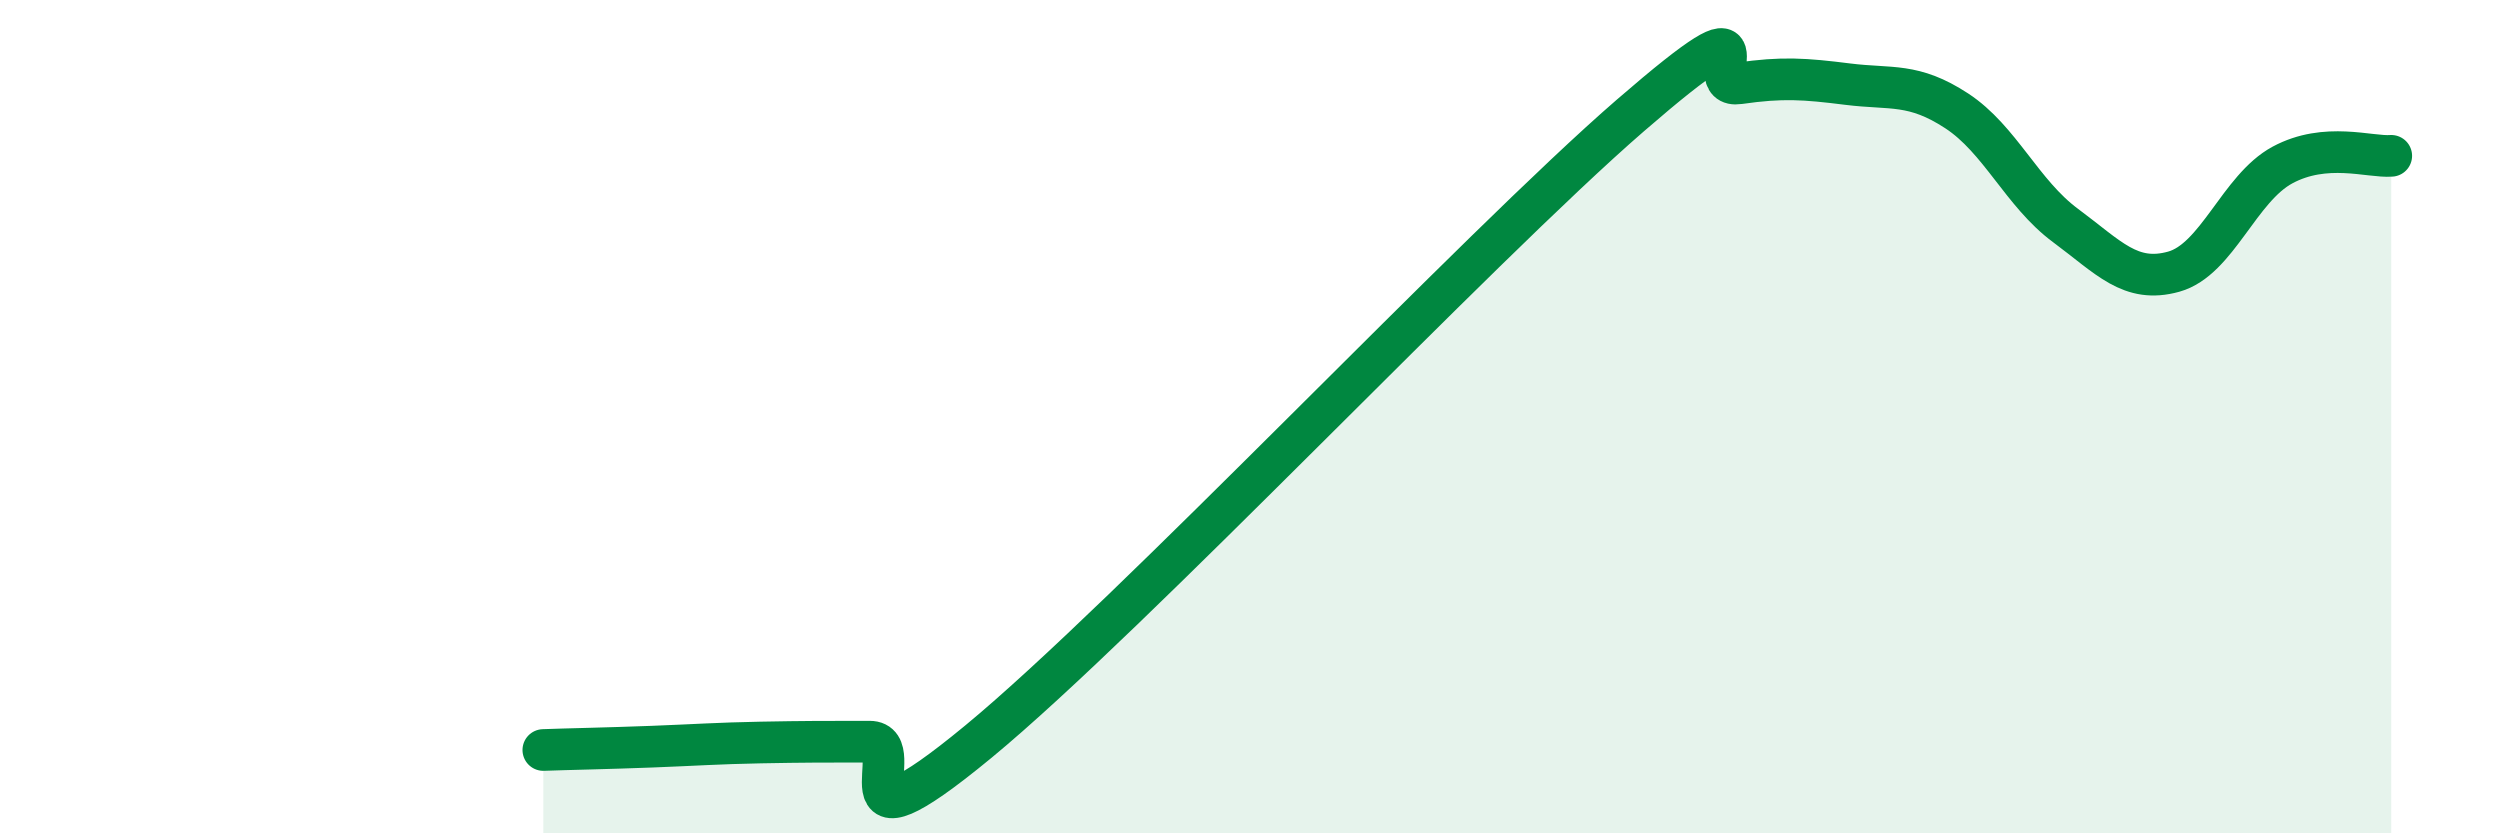
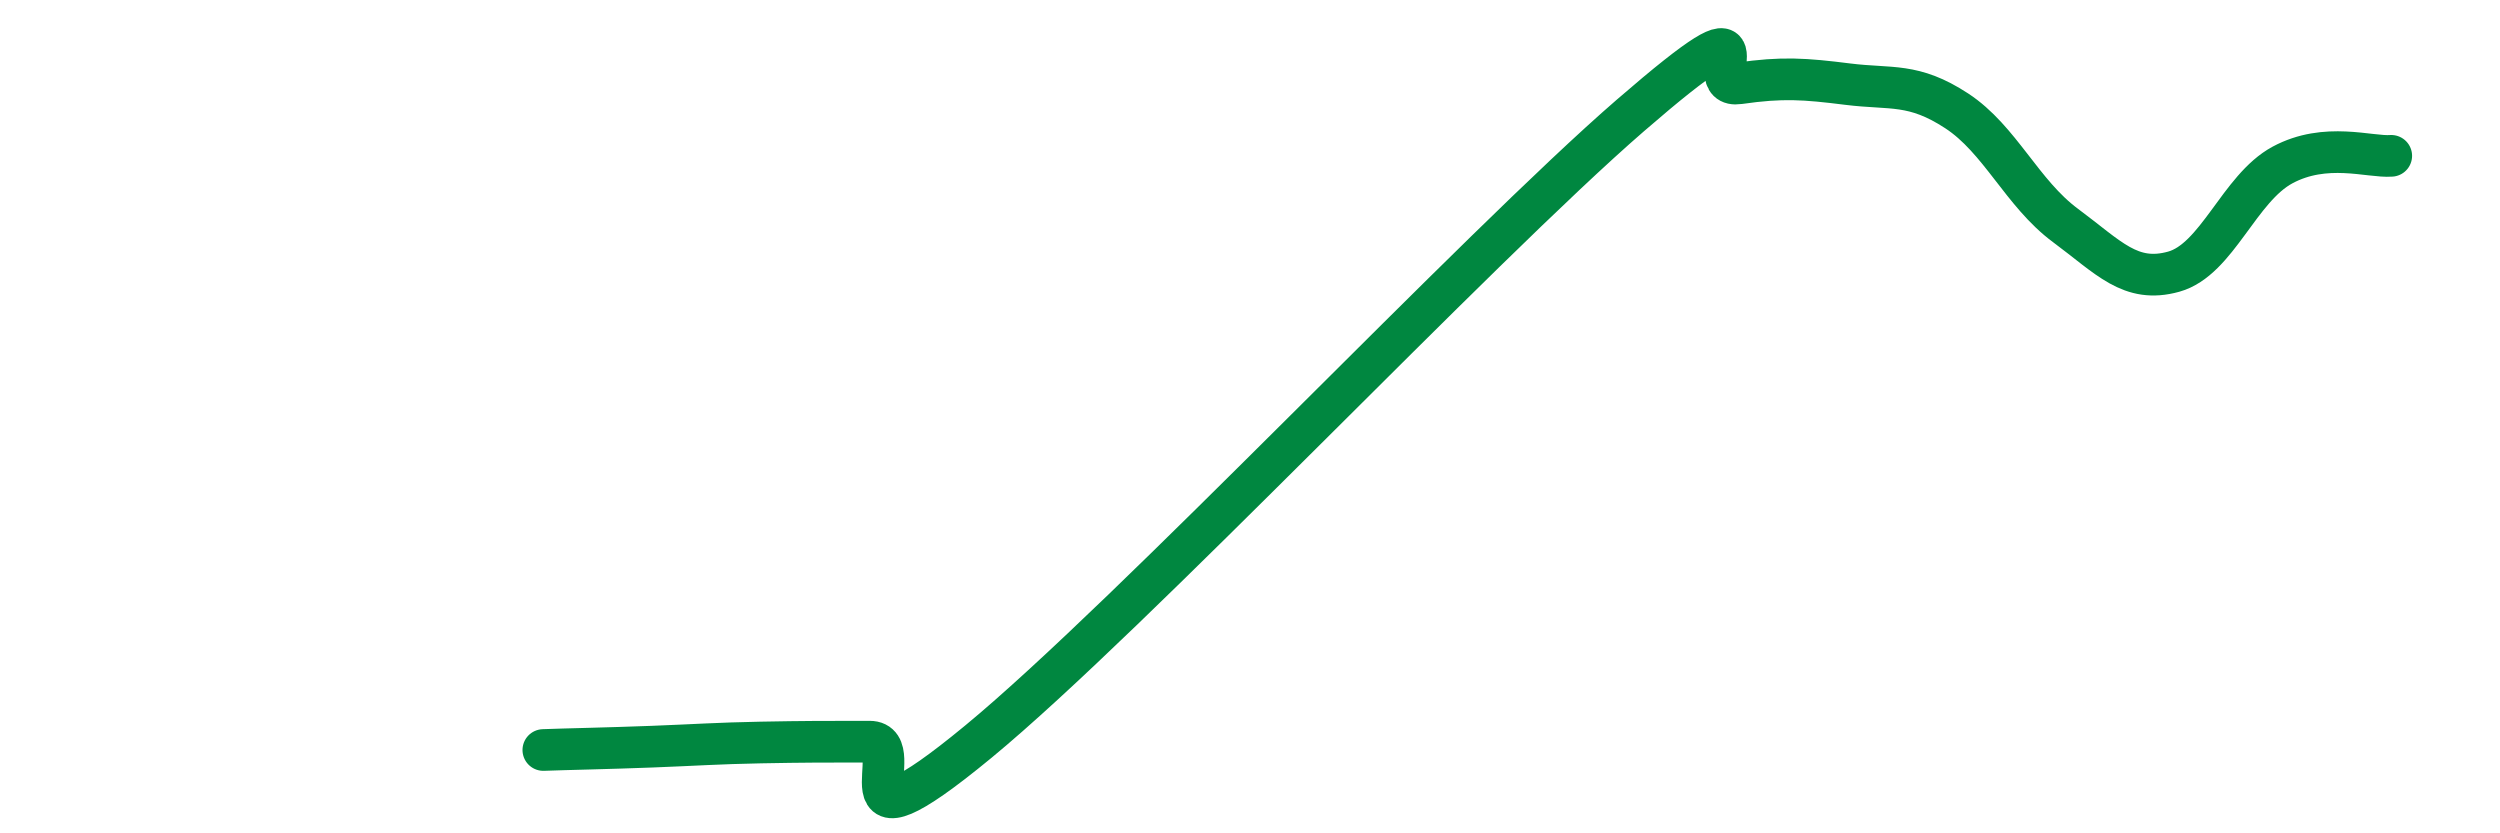
<svg xmlns="http://www.w3.org/2000/svg" width="60" height="20" viewBox="0 0 60 20">
-   <path d="M 13.04,18 C 13.56,17.98 14.61,17.96 15.65,17.92 C 16.69,17.88 17.22,17.84 18.26,17.82 C 19.3,17.8 19.83,17.8 20.87,17.8 C 21.91,17.8 19.83,20.81 23.48,17.8 C 27.13,14.79 35.48,5.93 39.13,2.77 C 42.78,-0.39 40.7,2.15 41.74,2 C 42.78,1.85 43.31,1.89 44.35,2.02 C 45.39,2.15 45.92,1.98 46.96,2.66 C 48,3.34 48.53,4.64 49.57,5.41 C 50.61,6.18 51.13,6.81 52.17,6.52 C 53.21,6.23 53.74,4.52 54.78,3.96 C 55.82,3.4 56.87,3.78 57.39,3.74L57.39 20L13.04 20Z" fill="#008740" opacity="0.1" stroke-linecap="round" stroke-linejoin="round" />
  <path d="M 13.04,18 C 13.56,17.98 14.61,17.96 15.65,17.92 C 16.69,17.88 17.22,17.84 18.26,17.82 C 19.3,17.8 19.83,17.8 20.87,17.8 C 21.91,17.8 19.83,20.81 23.48,17.8 C 27.13,14.79 35.48,5.93 39.13,2.77 C 42.78,-0.39 40.7,2.15 41.74,2 C 42.78,1.85 43.31,1.89 44.35,2.02 C 45.39,2.15 45.92,1.98 46.96,2.66 C 48,3.34 48.53,4.64 49.57,5.41 C 50.61,6.18 51.13,6.81 52.17,6.52 C 53.21,6.23 53.74,4.52 54.78,3.96 C 55.82,3.4 56.87,3.78 57.39,3.74" stroke="#008740" stroke-width="1" fill="none" stroke-linecap="round" stroke-linejoin="round" />
</svg>